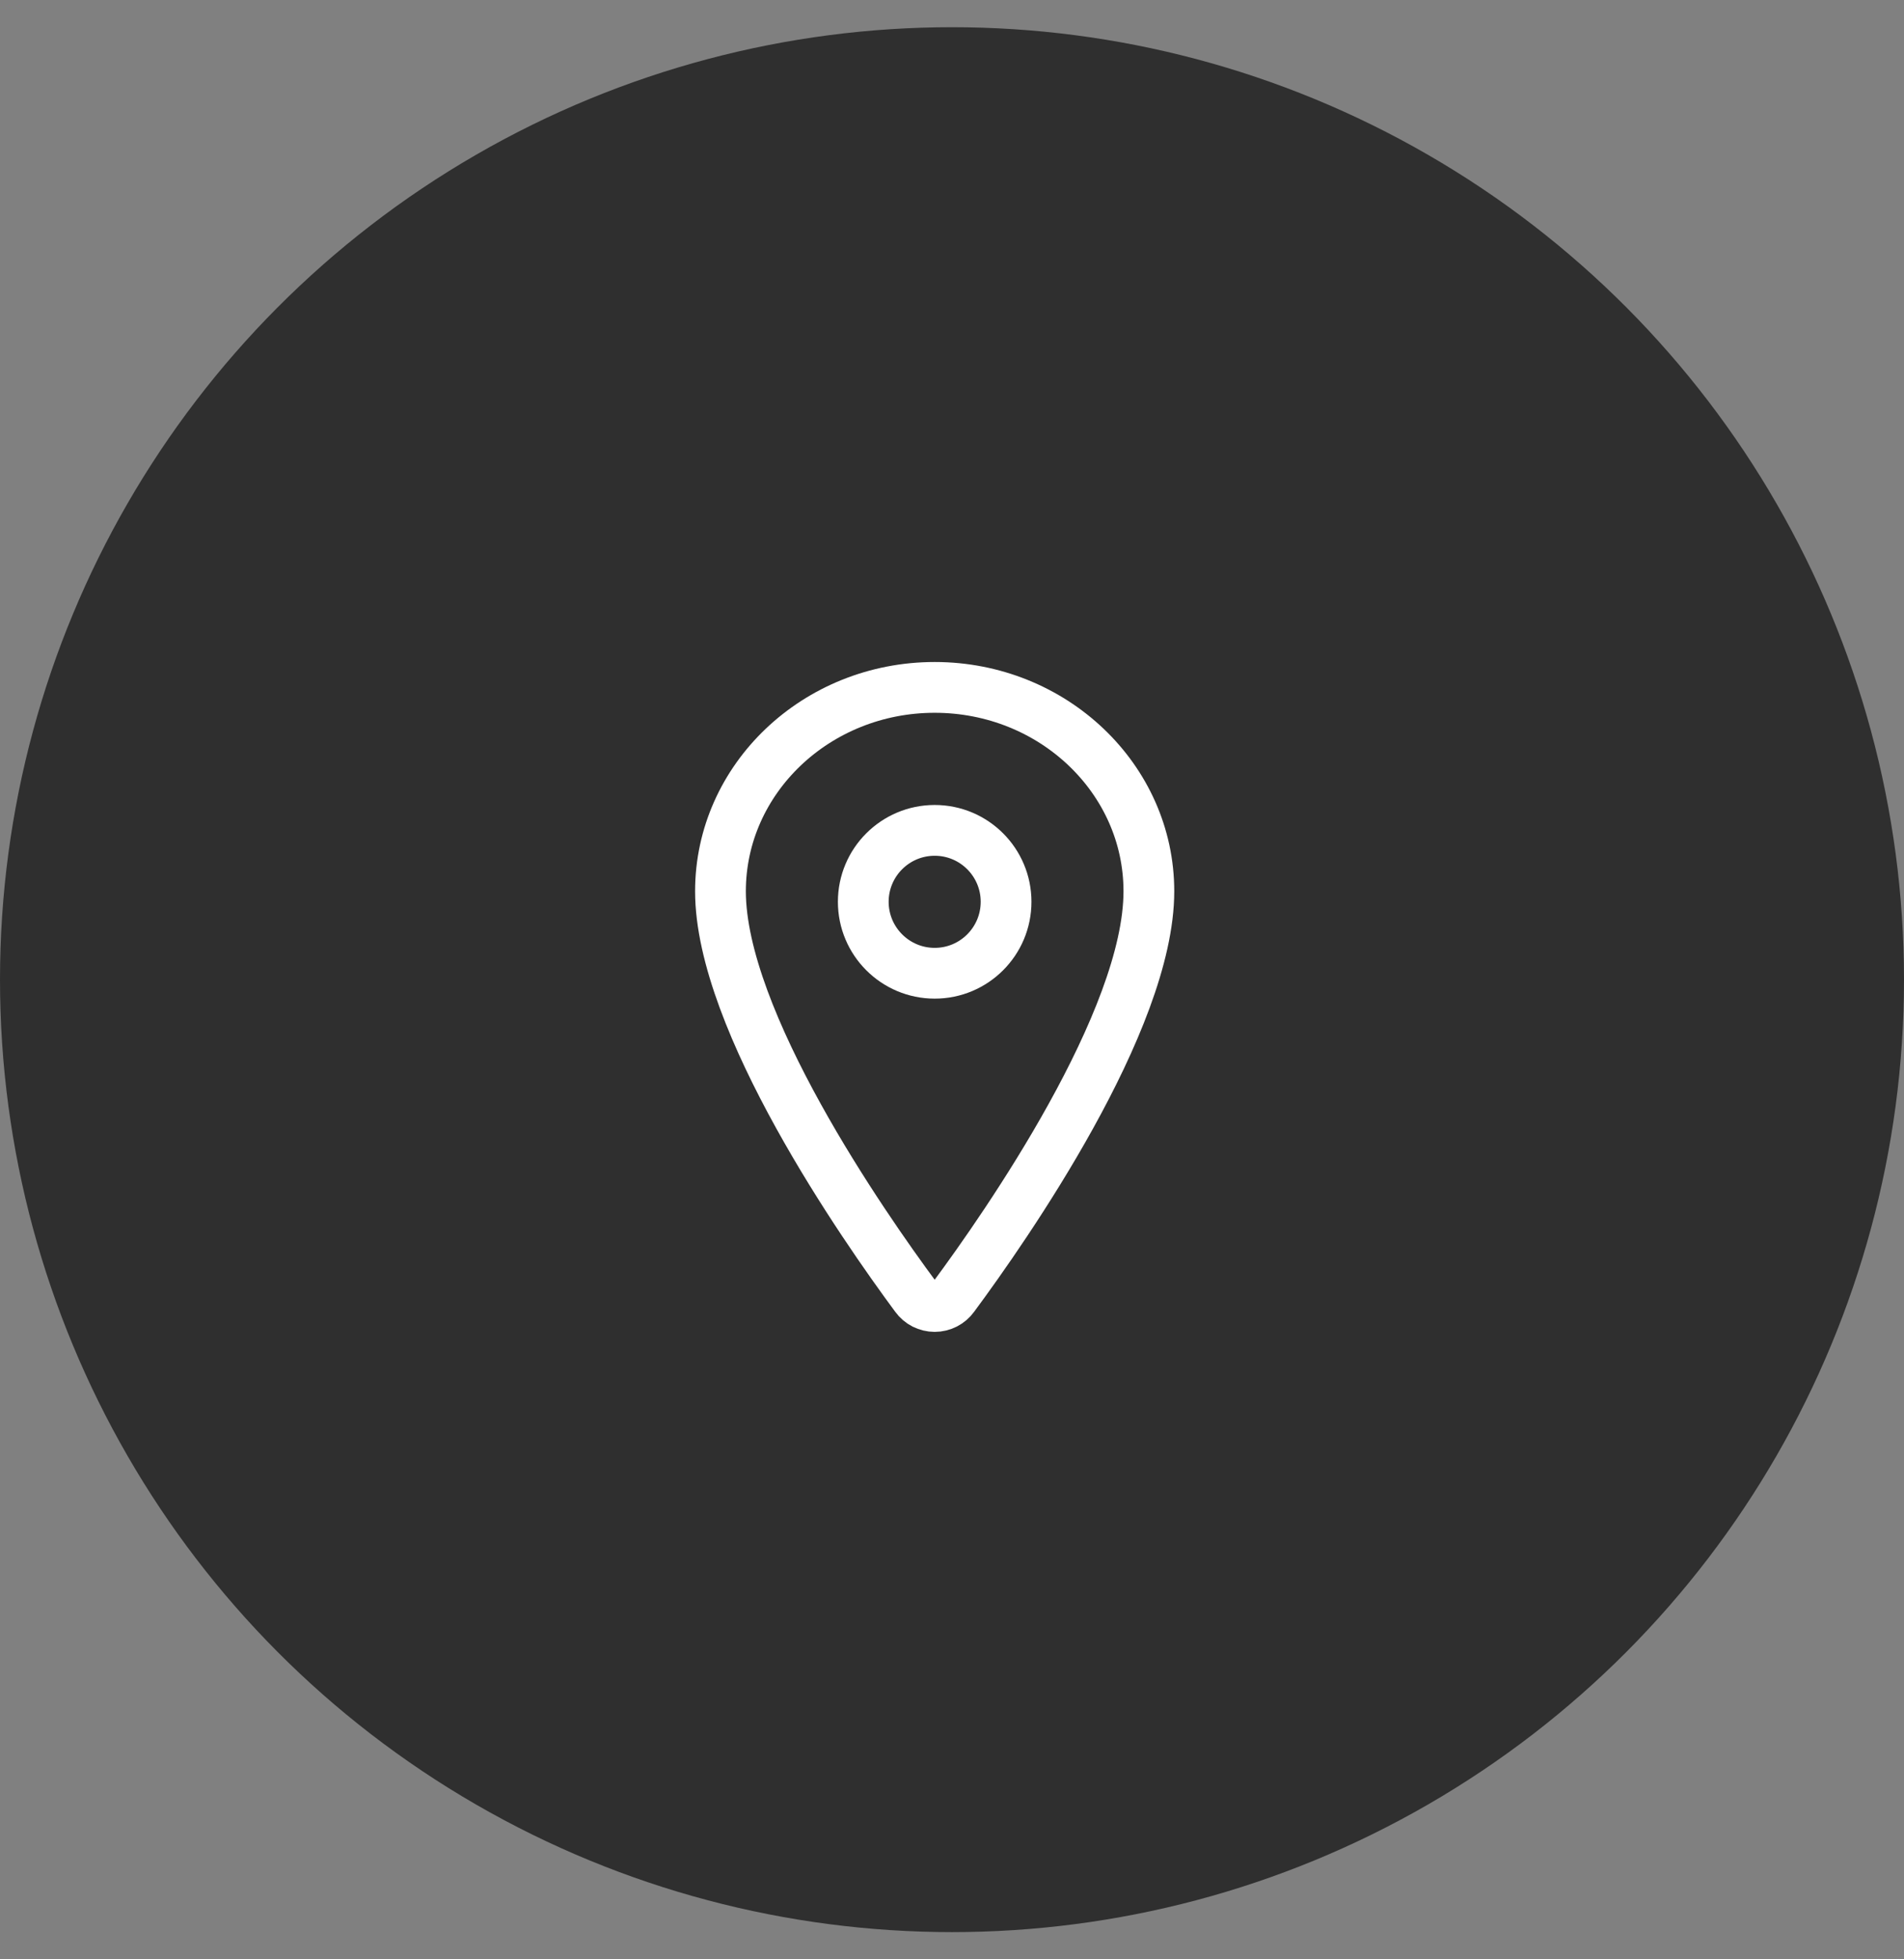
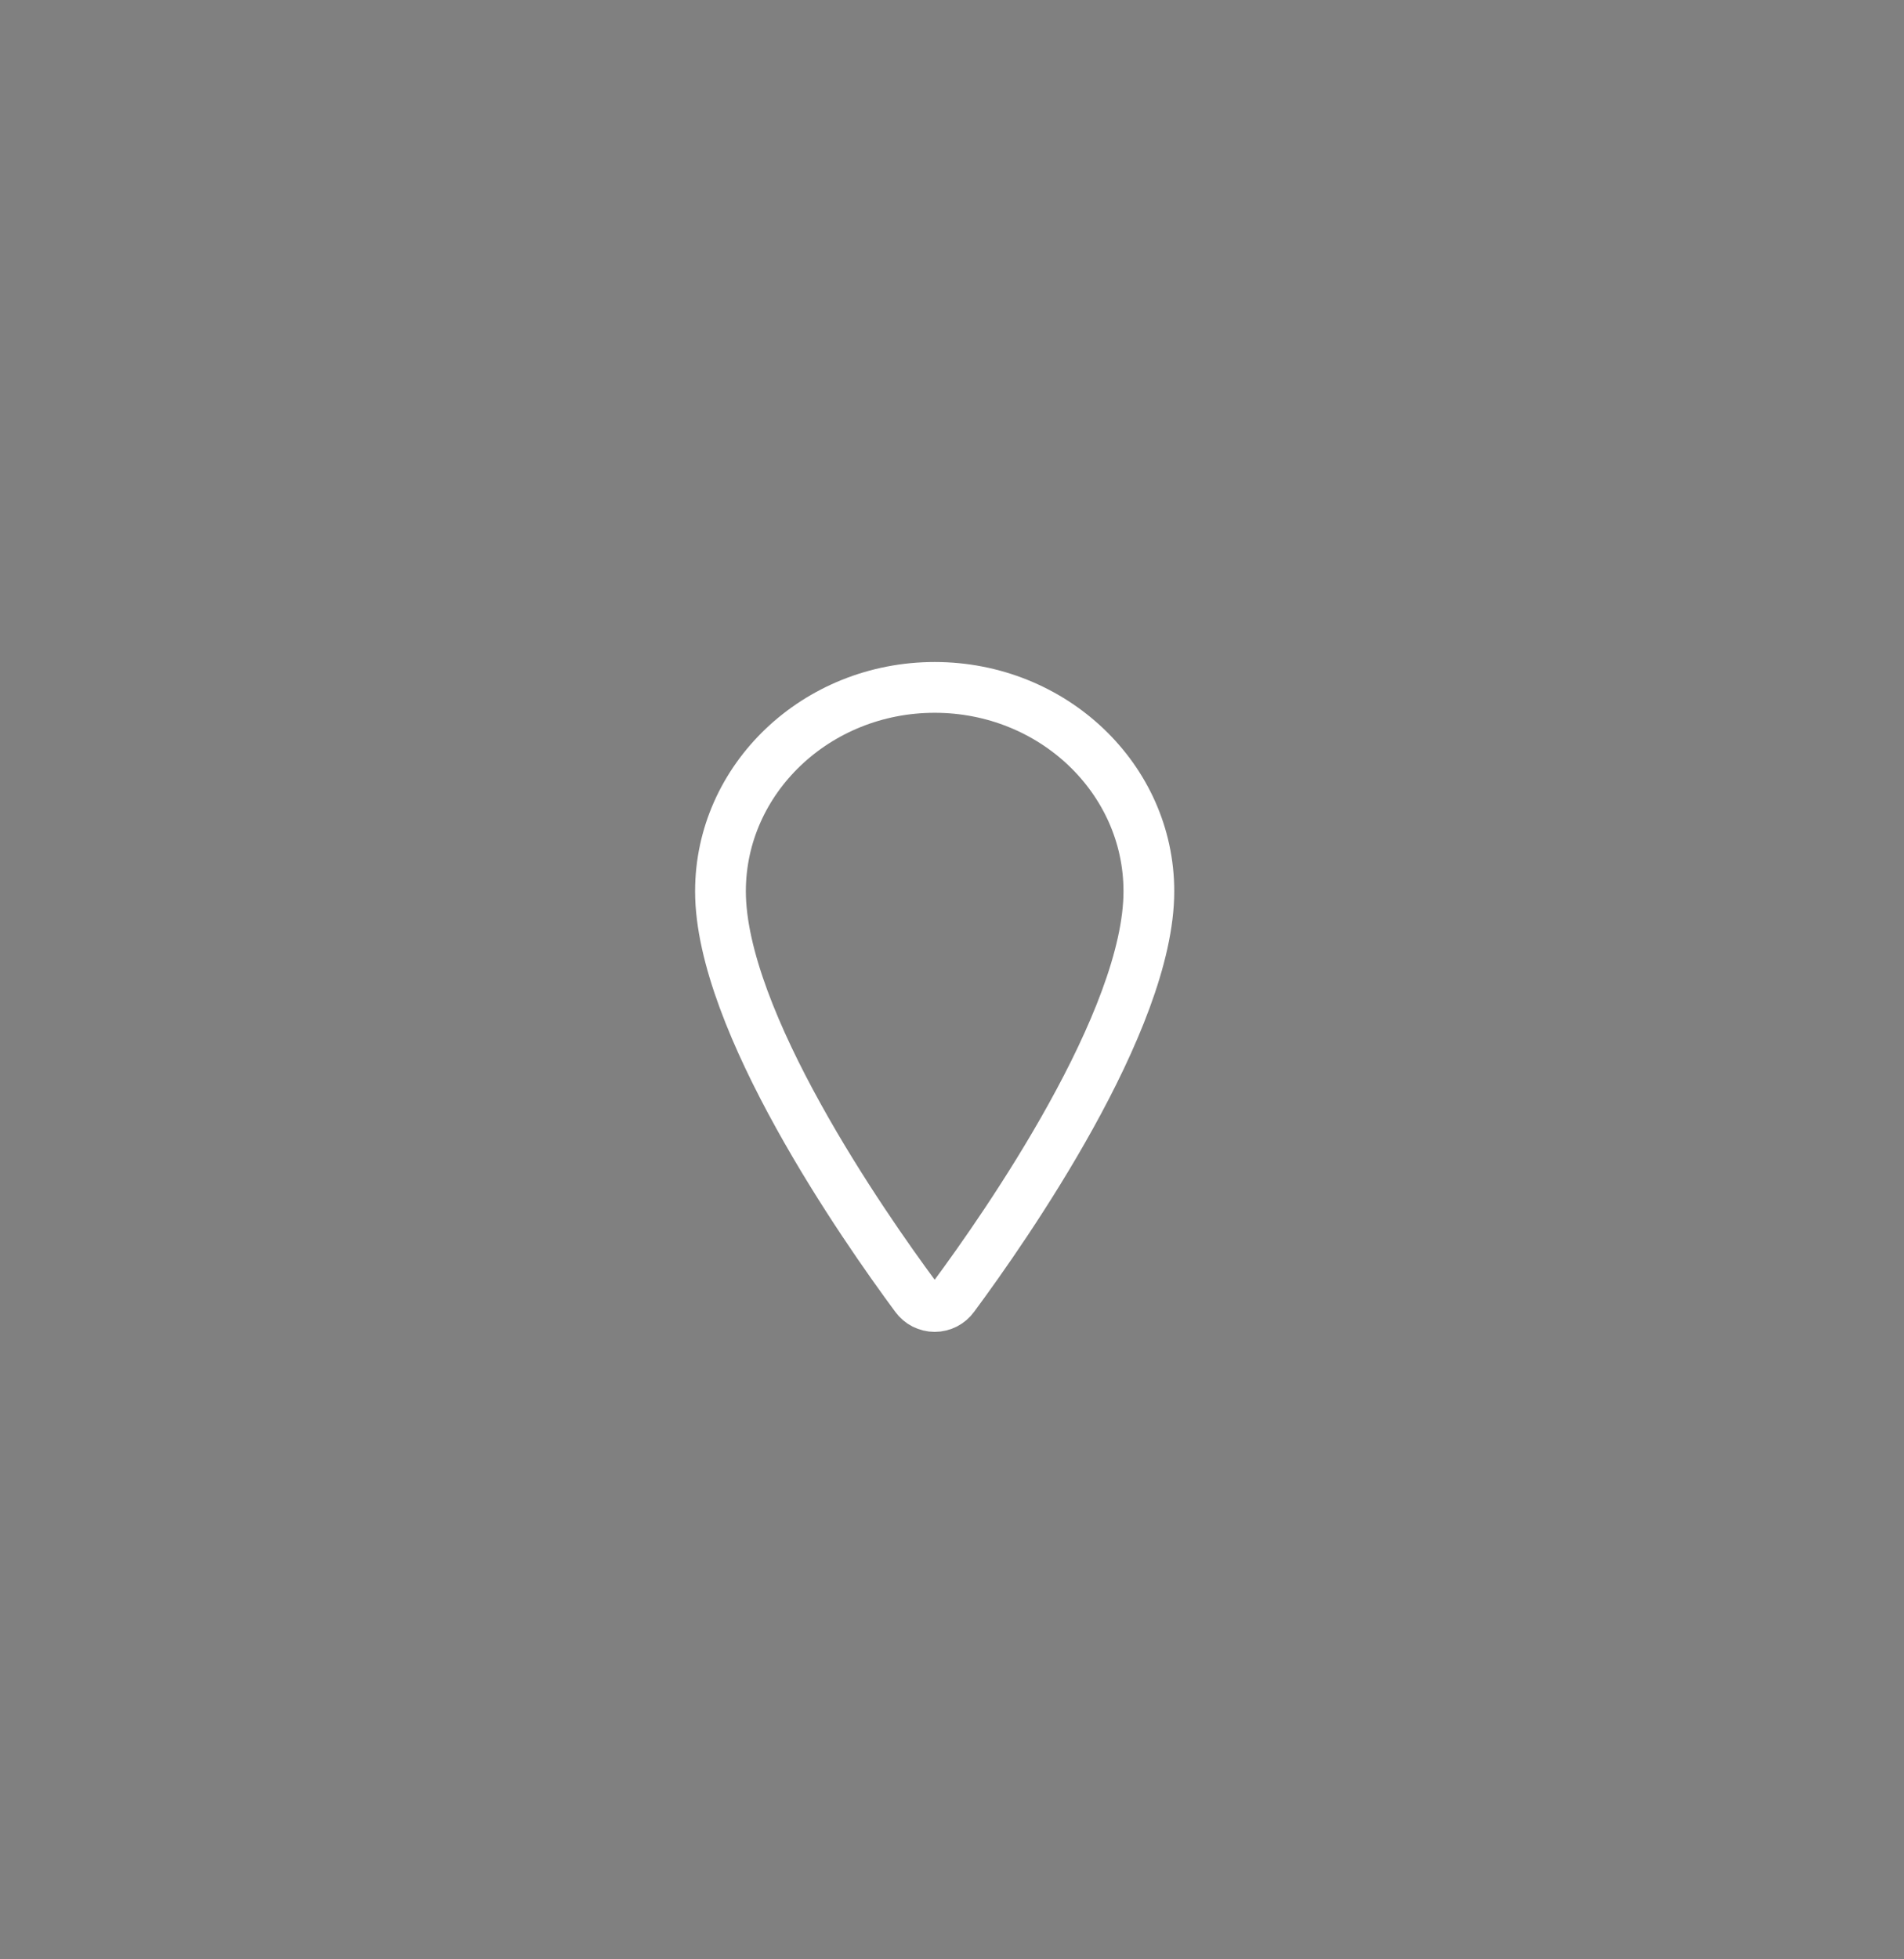
<svg xmlns="http://www.w3.org/2000/svg" width="35" height="36" viewBox="0 0 35 36" fill="none">
  <rect x="0" y="0" width="35" height="36" fill="#808080" stroke="none" />
-   <circle cx="17.5" cy="18" r="17.5" fill="#2F2F2F" />
  <path d="M17.182 12.63C15.008 12.63 13.244 14.309 13.244 16.376C13.244 18.755 15.869 22.525 16.833 23.827C16.873 23.882 16.925 23.927 16.986 23.958C17.047 23.988 17.114 24.005 17.182 24.005C17.25 24.005 17.317 23.988 17.377 23.958C17.438 23.927 17.49 23.882 17.53 23.827C18.494 22.526 21.119 18.757 21.119 16.376C21.119 14.309 19.355 12.63 17.182 12.63Z" stroke="white" stroke-width="0.933" stroke-linecap="round" stroke-linejoin="round" />
-   <path d="M17.182 17.882C17.907 17.882 18.494 17.294 18.494 16.569C18.494 15.845 17.907 15.257 17.182 15.257C16.457 15.257 15.869 15.845 15.869 16.569C15.869 17.294 16.457 17.882 17.182 17.882Z" stroke="white" stroke-width="0.933" stroke-linecap="round" stroke-linejoin="round" />
</svg>